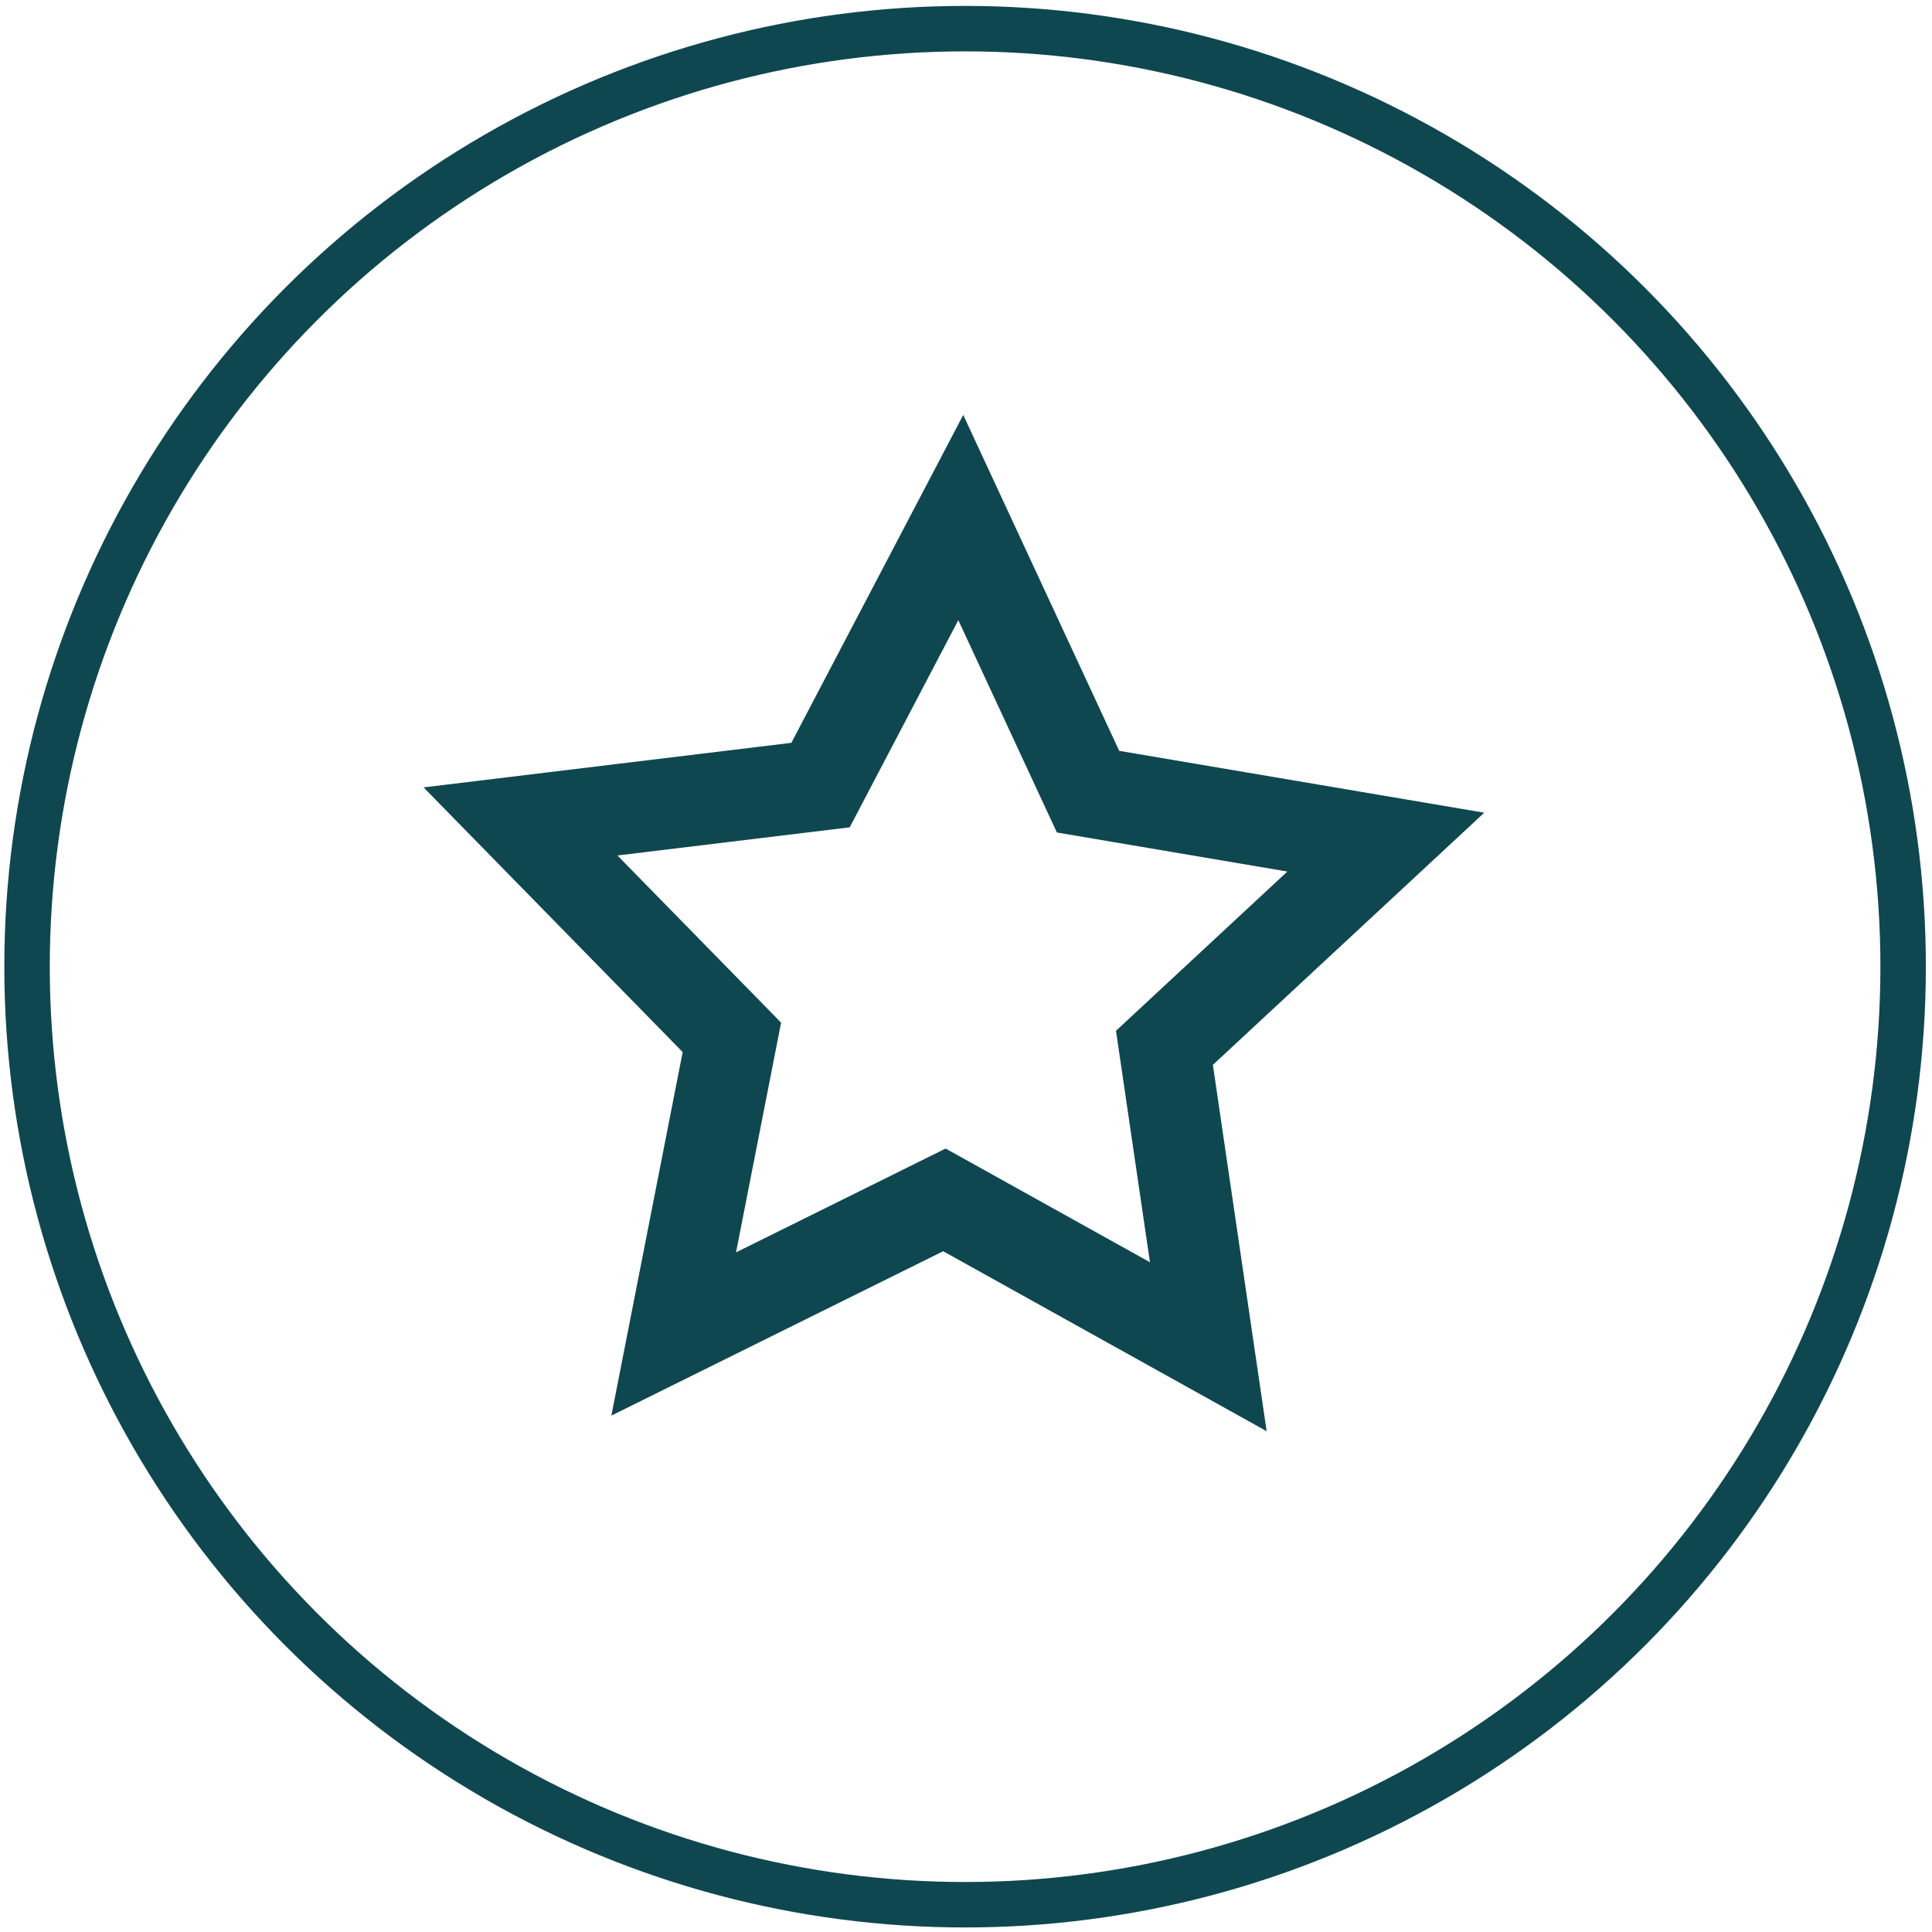
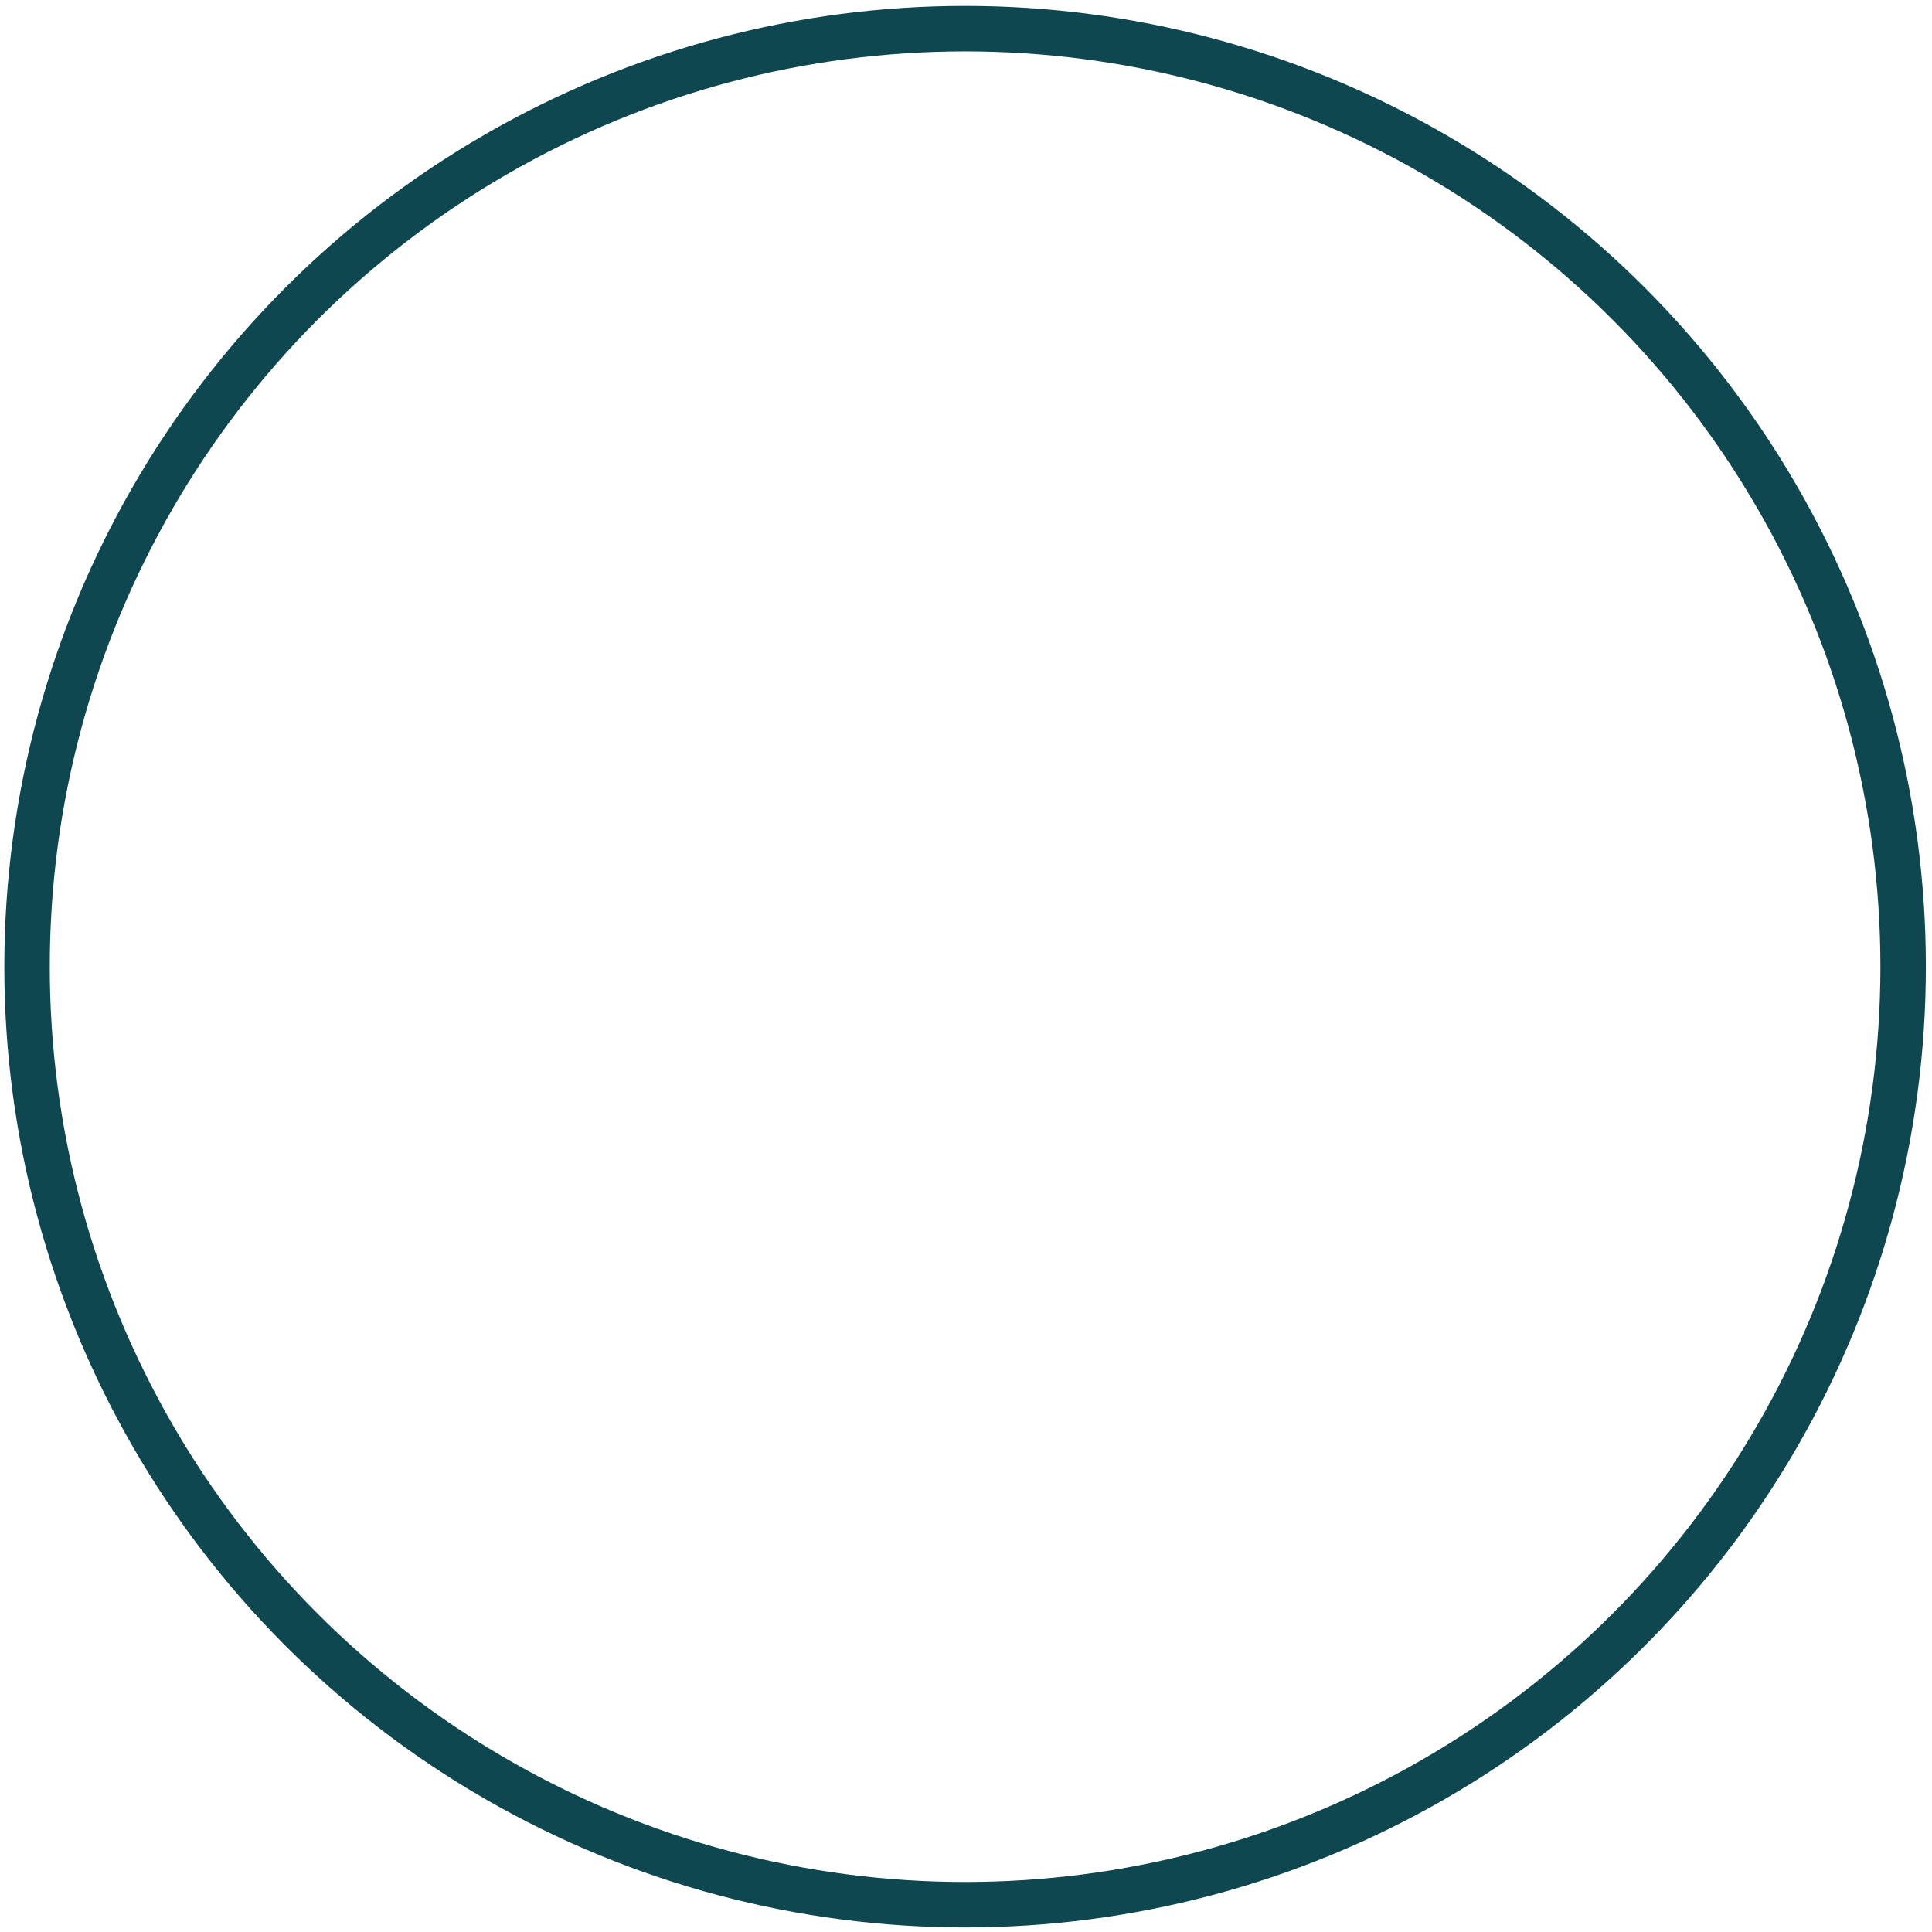
<svg xmlns="http://www.w3.org/2000/svg" id="Ebene_1" data-name="Ebene 1" viewBox="0 0 85 85">
  <title>icon_nachhaltig_o</title>
  <circle cx="42.46" cy="42.53" r="41.27" style="fill:none;stroke:#0f4750;stroke-miterlimit:10;stroke-width:2px" />
-   <polygon points="53.16 59.25 41.55 52.79 29.64 58.69 32.2 45.64 22.9 36.14 36.1 34.54 42.27 22.77 47.87 34.83 60.97 37.05 51.23 46.1 53.16 59.25" style="fill:none;stroke:#0f4750;stroke-miterlimit:10;stroke-width:4px" />
</svg>